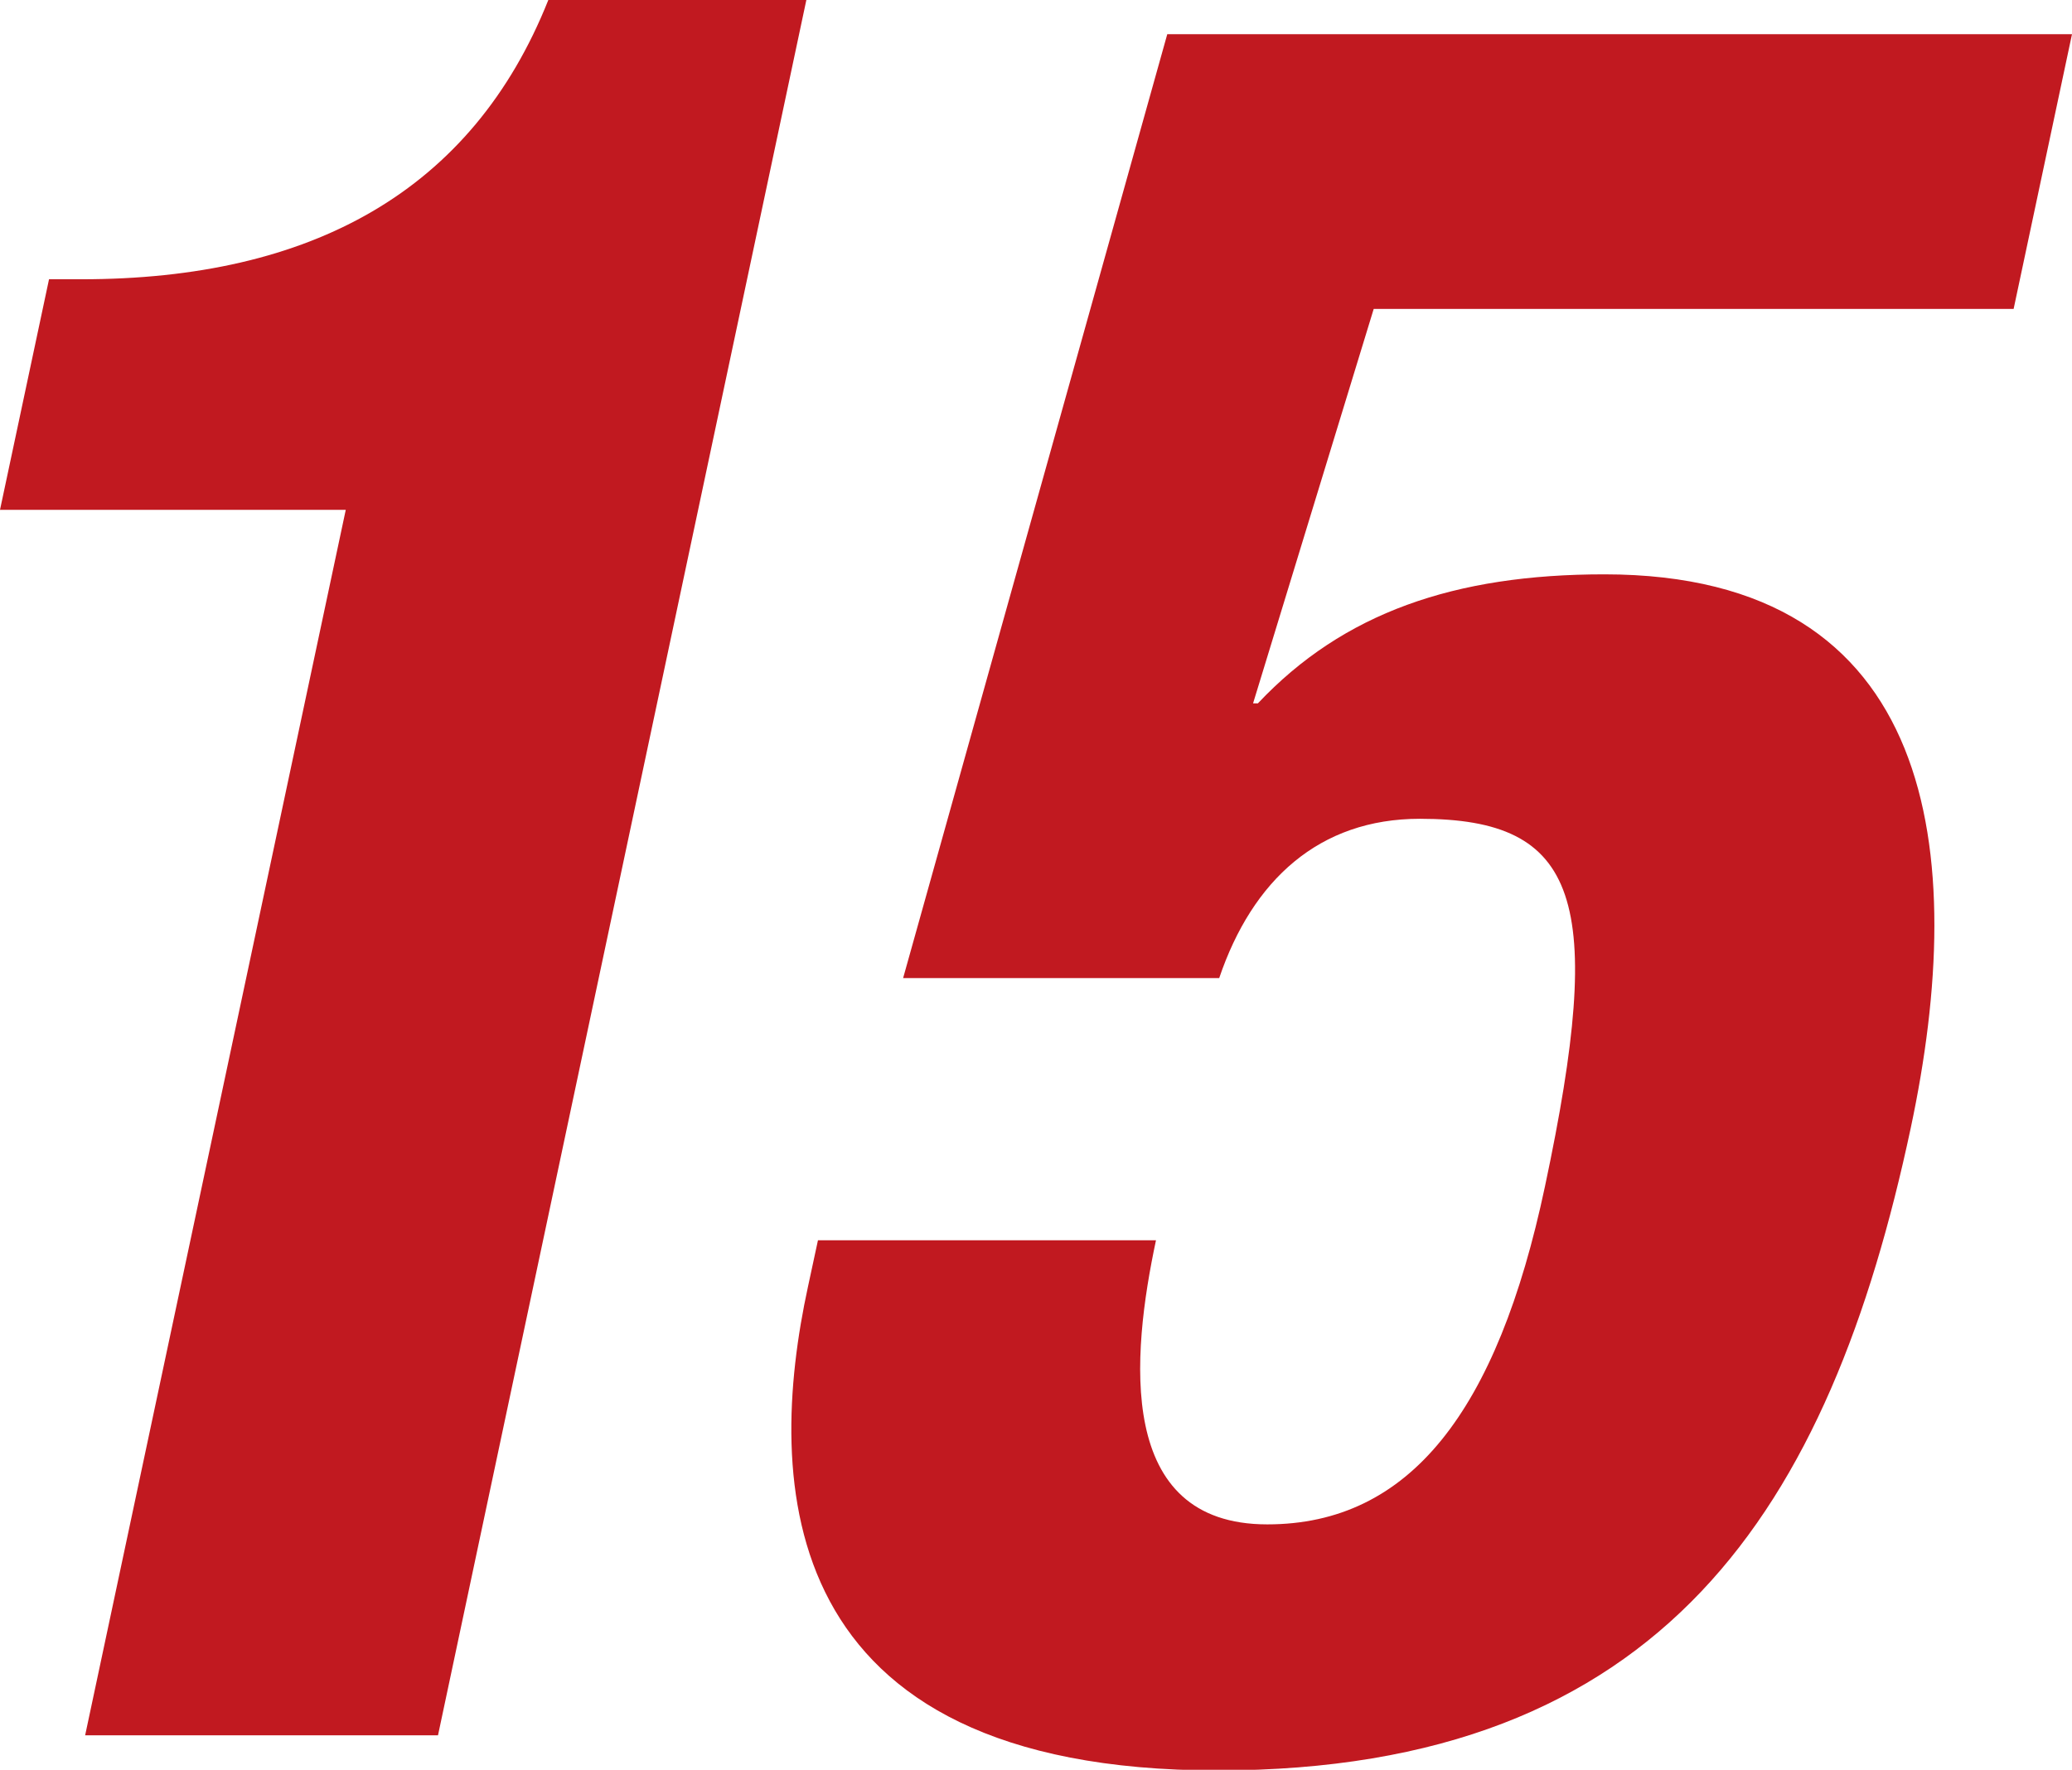
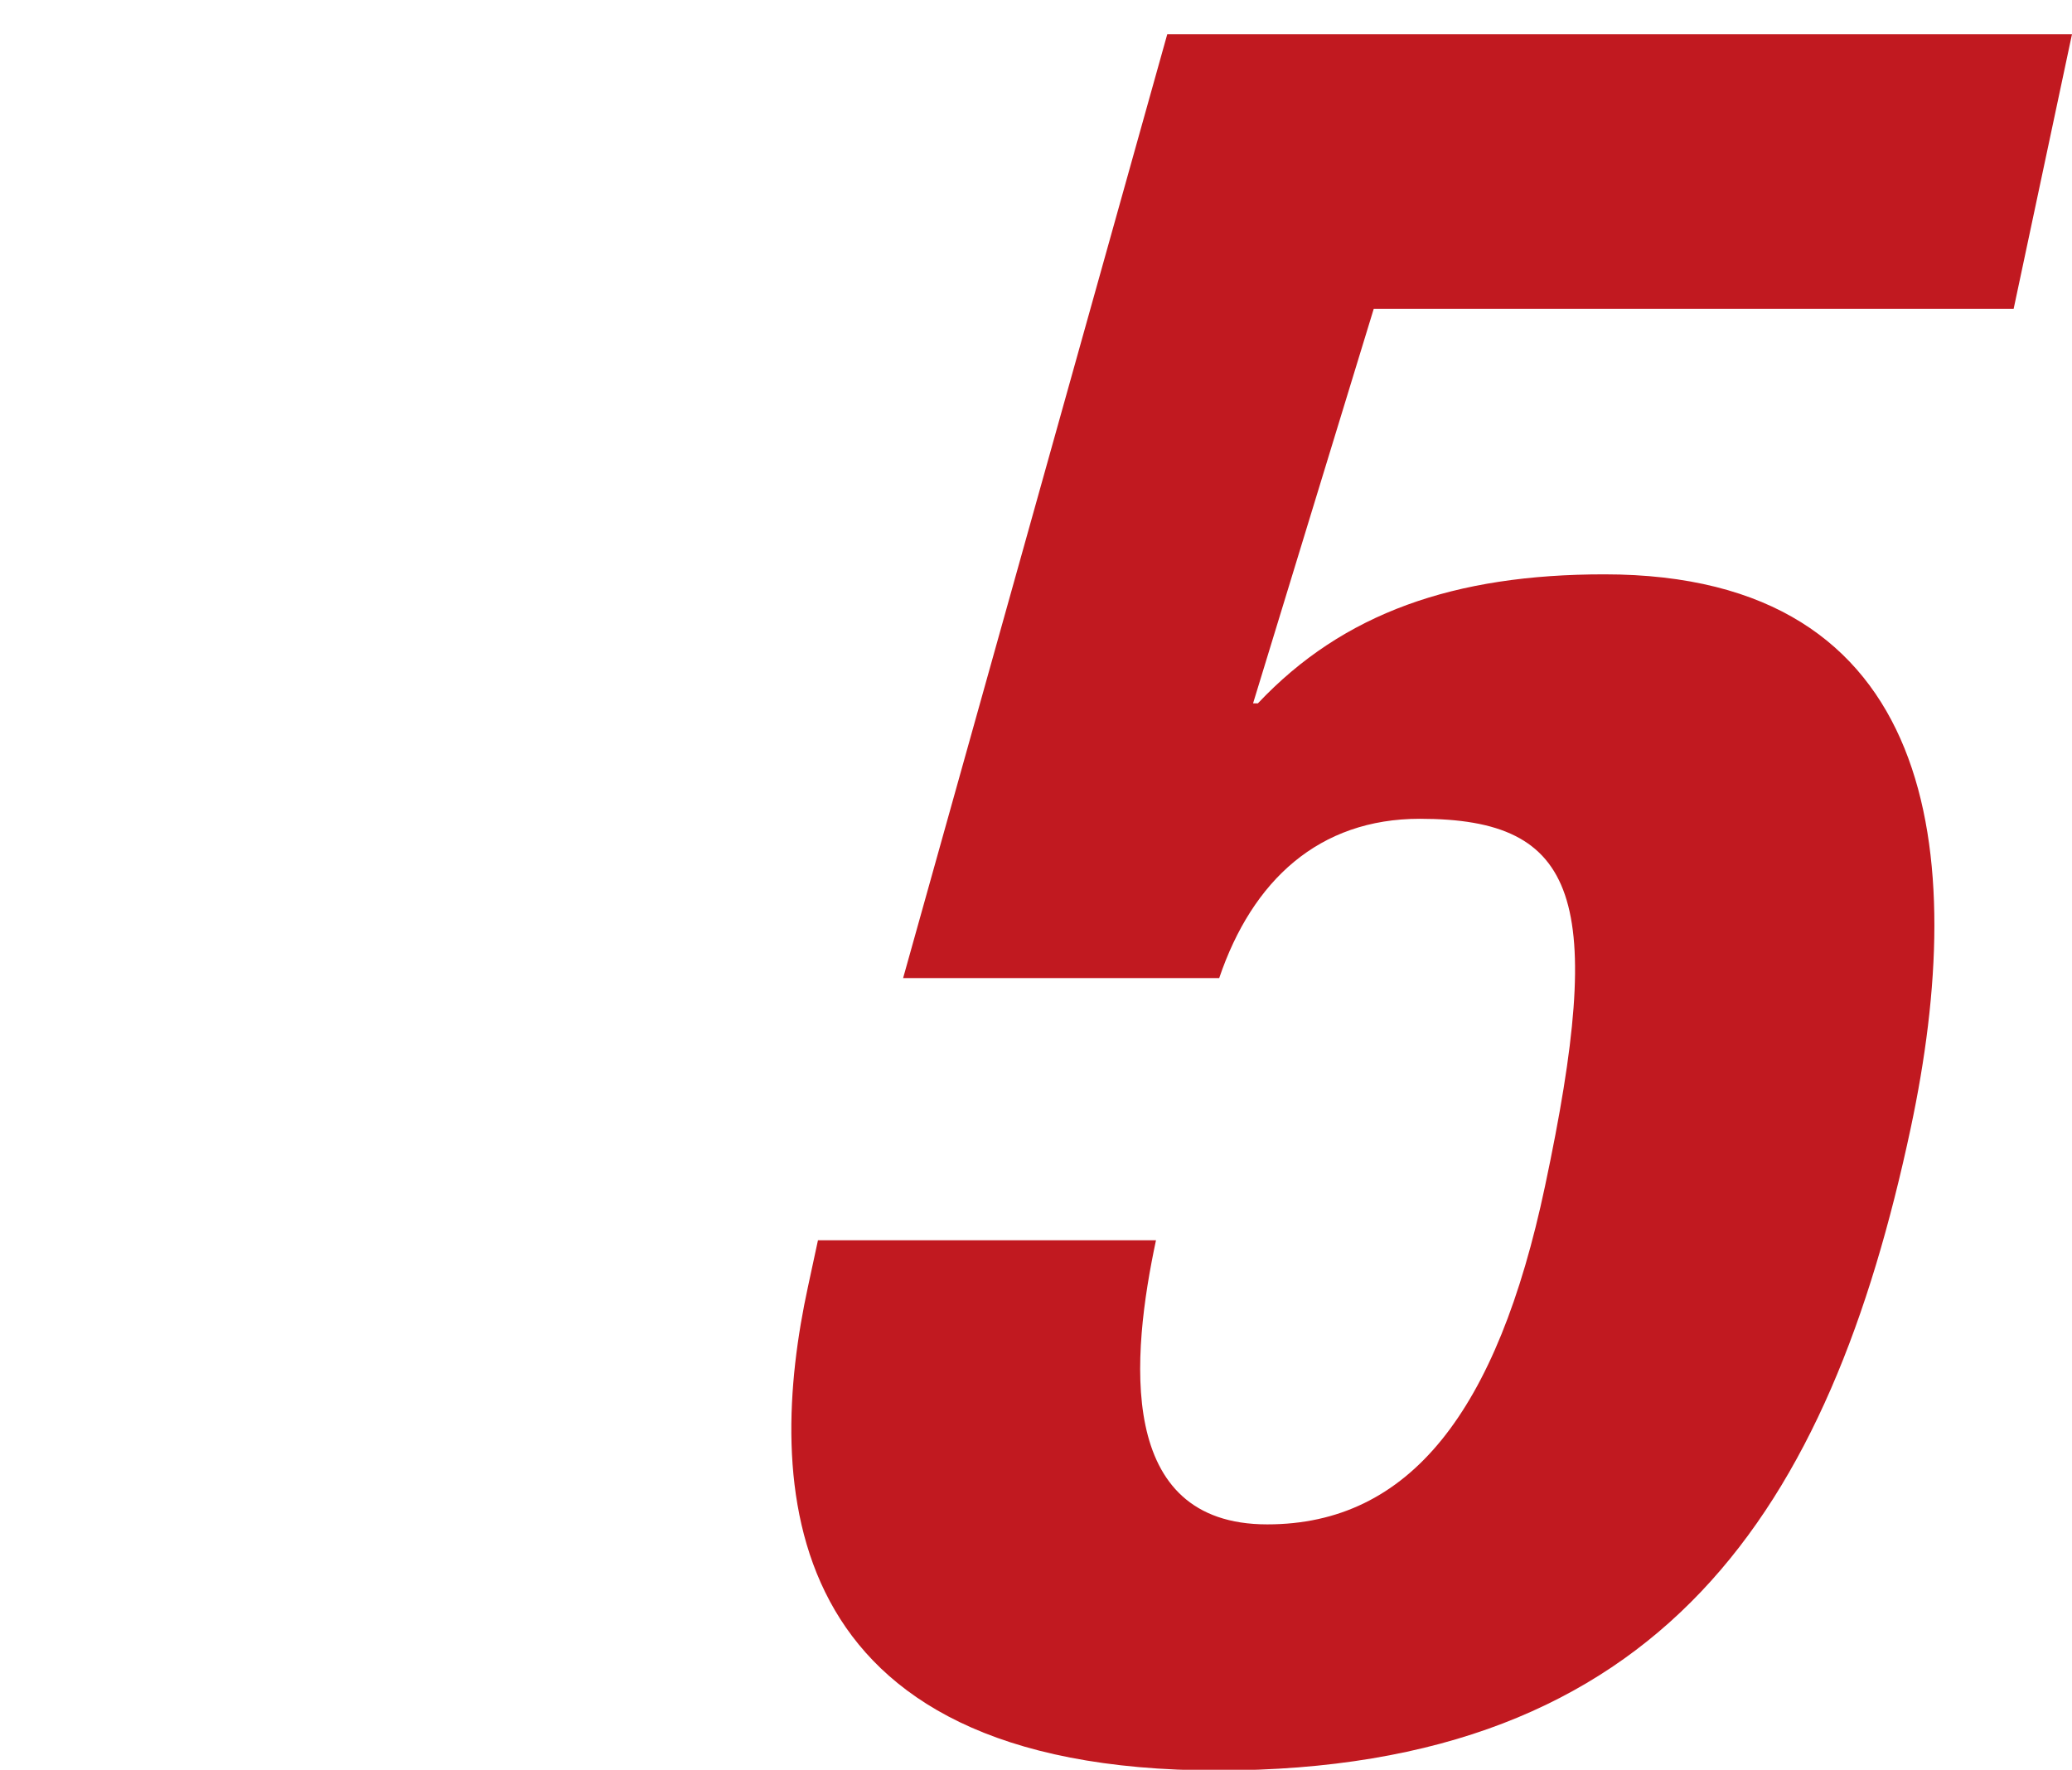
<svg xmlns="http://www.w3.org/2000/svg" width="64.24" height="54.88" viewBox="0 0 64.24 54.88">
  <defs>
    <style>.cls-1{fill:#c11920;}</style>
  </defs>
  <g id="レイヤー_2" data-name="レイヤー 2">
    <g id="ディフェンダー">
-       <path class="cls-1" d="M2.64,53.81l8.08-38H0L1.52,8.66h1C9.65,8.66,14.64,5.93,17,0H25L13.58,53.81Z" />
      <path class="cls-1" d="M62.43,9.58H42.59L38.85,21.81H39c2.65-2.81,6.1-4,10.74-4,10.34,0,11.31,8.66,9.5,17.17-2.51,11.78-7.66,19.92-21.49,19.92s-14-9-12.7-15l.31-1.44H35.84c-.76,3.57-1.26,8.81,3.45,8.81,4.41,0,7.13-3.49,8.61-10.48,1.89-8.9,1.06-11.4-3.88-11.4-3.12,0-5.19,1.9-6.22,4.94H28L36.19,1.06H64.24Z" />
    </g>
  </g>
</svg>